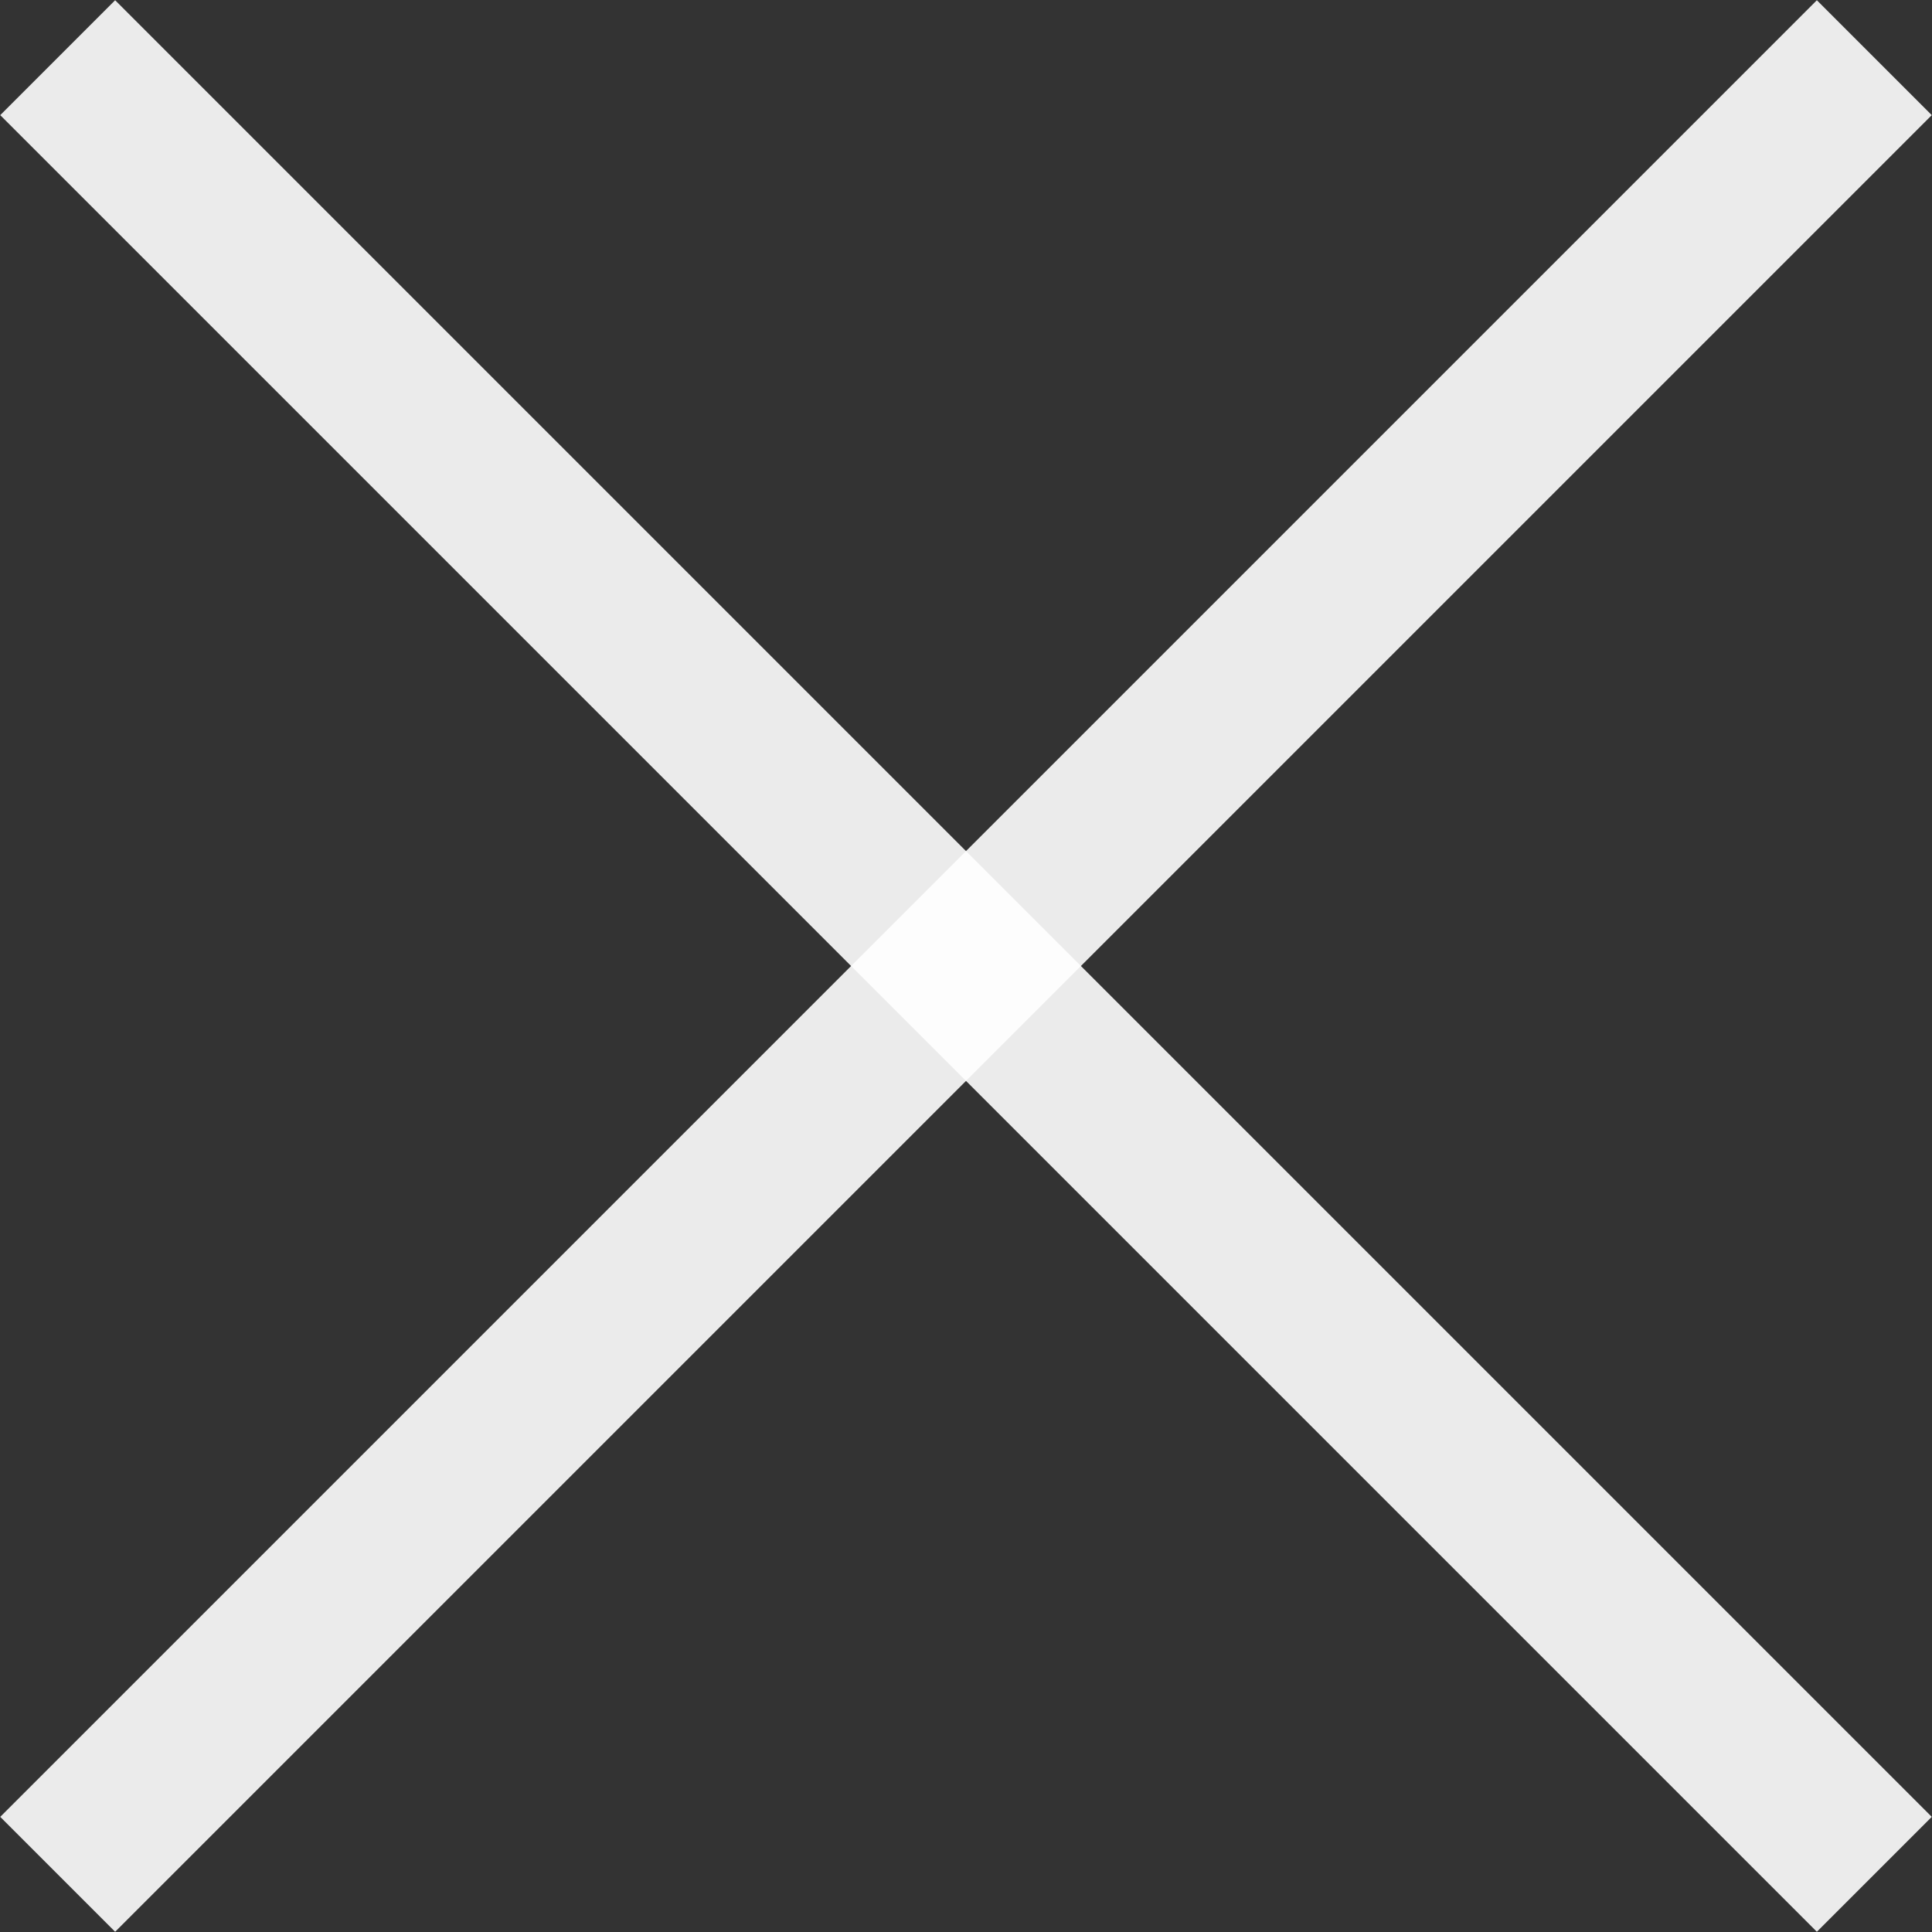
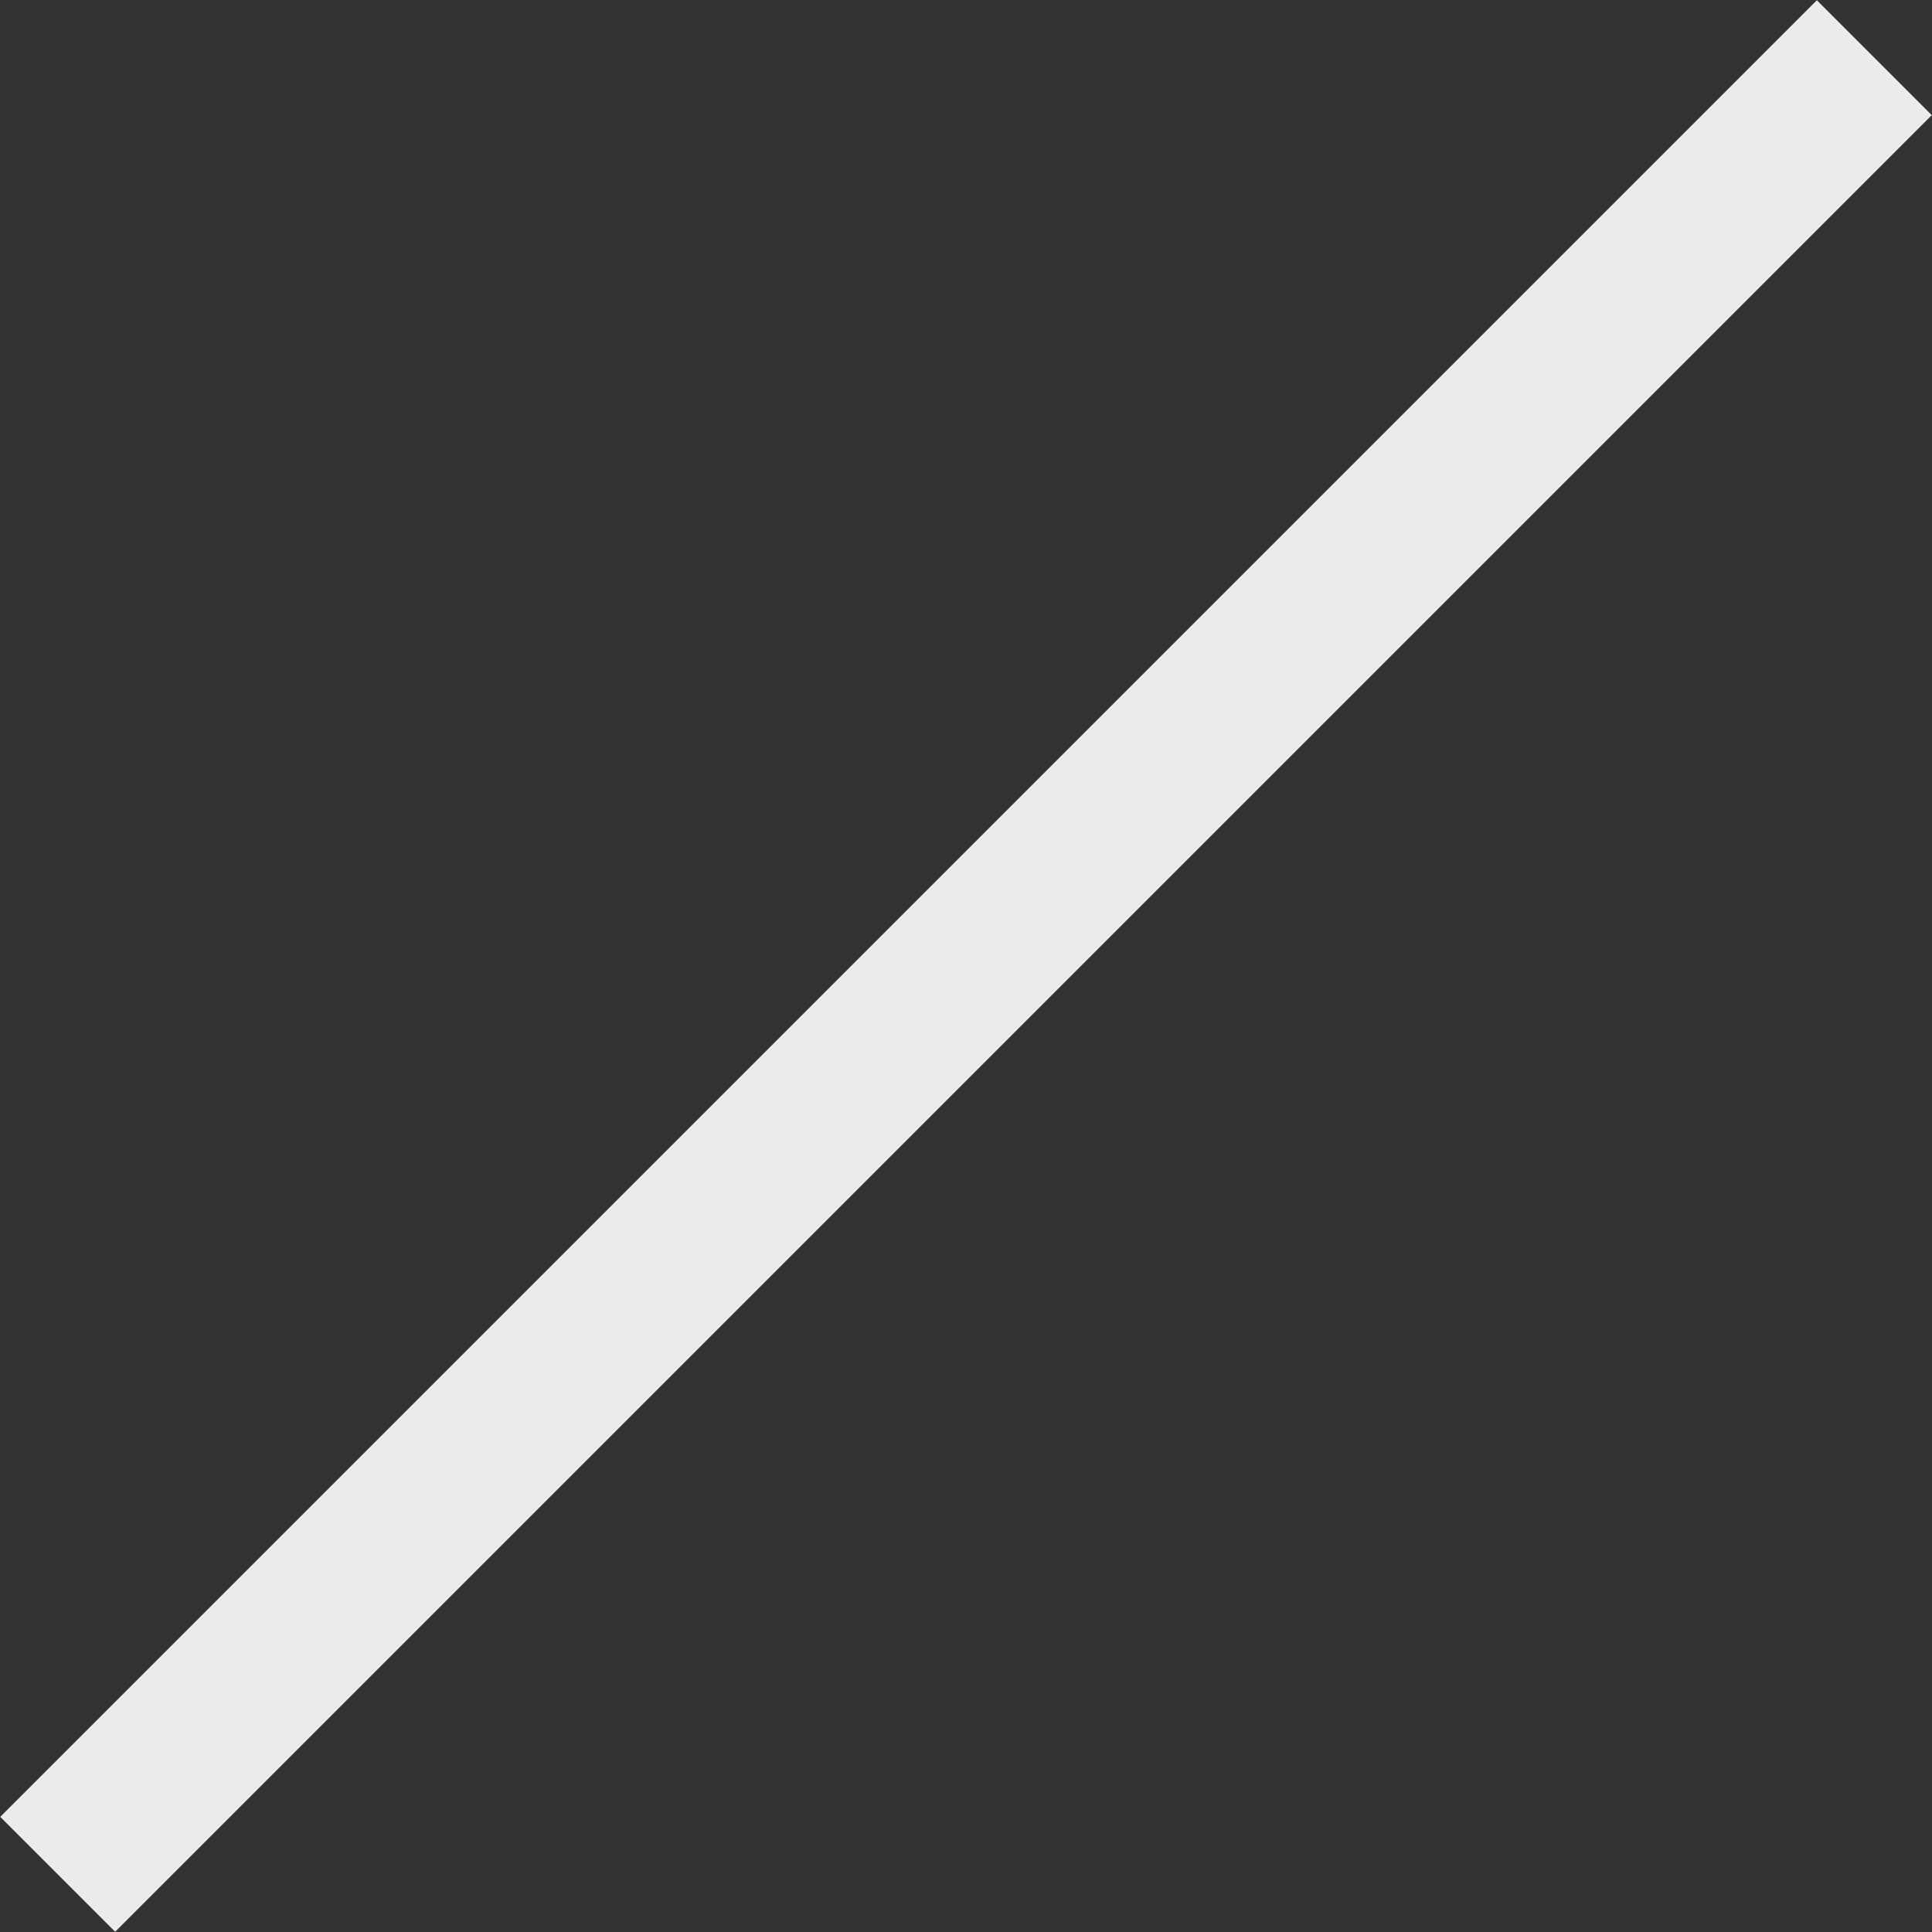
<svg xmlns="http://www.w3.org/2000/svg" viewBox="0 0 23.78 23.78">
  <rect x="0" y="0" width="23.78" height="23.78" fill="#333333" stroke="none" />
  <defs>
    <style>.cls-1{fill:none;stroke:#fff;stroke-miterlimit:10;stroke-width:2px;opacity:0.9;}</style>
  </defs>
  <title>Asset 2</title>
  <g id="Layer_2" data-name="Layer 2">
    <g id="Layer_1-2" data-name="Layer 1">
-       <line class="cls-1" x1="0.71" y1="0.71" x2="23.07" y2="23.07" />
      <line class="cls-1" x1="23.07" y1="0.71" x2="0.71" y2="23.07" />
    </g>
  </g>
</svg>